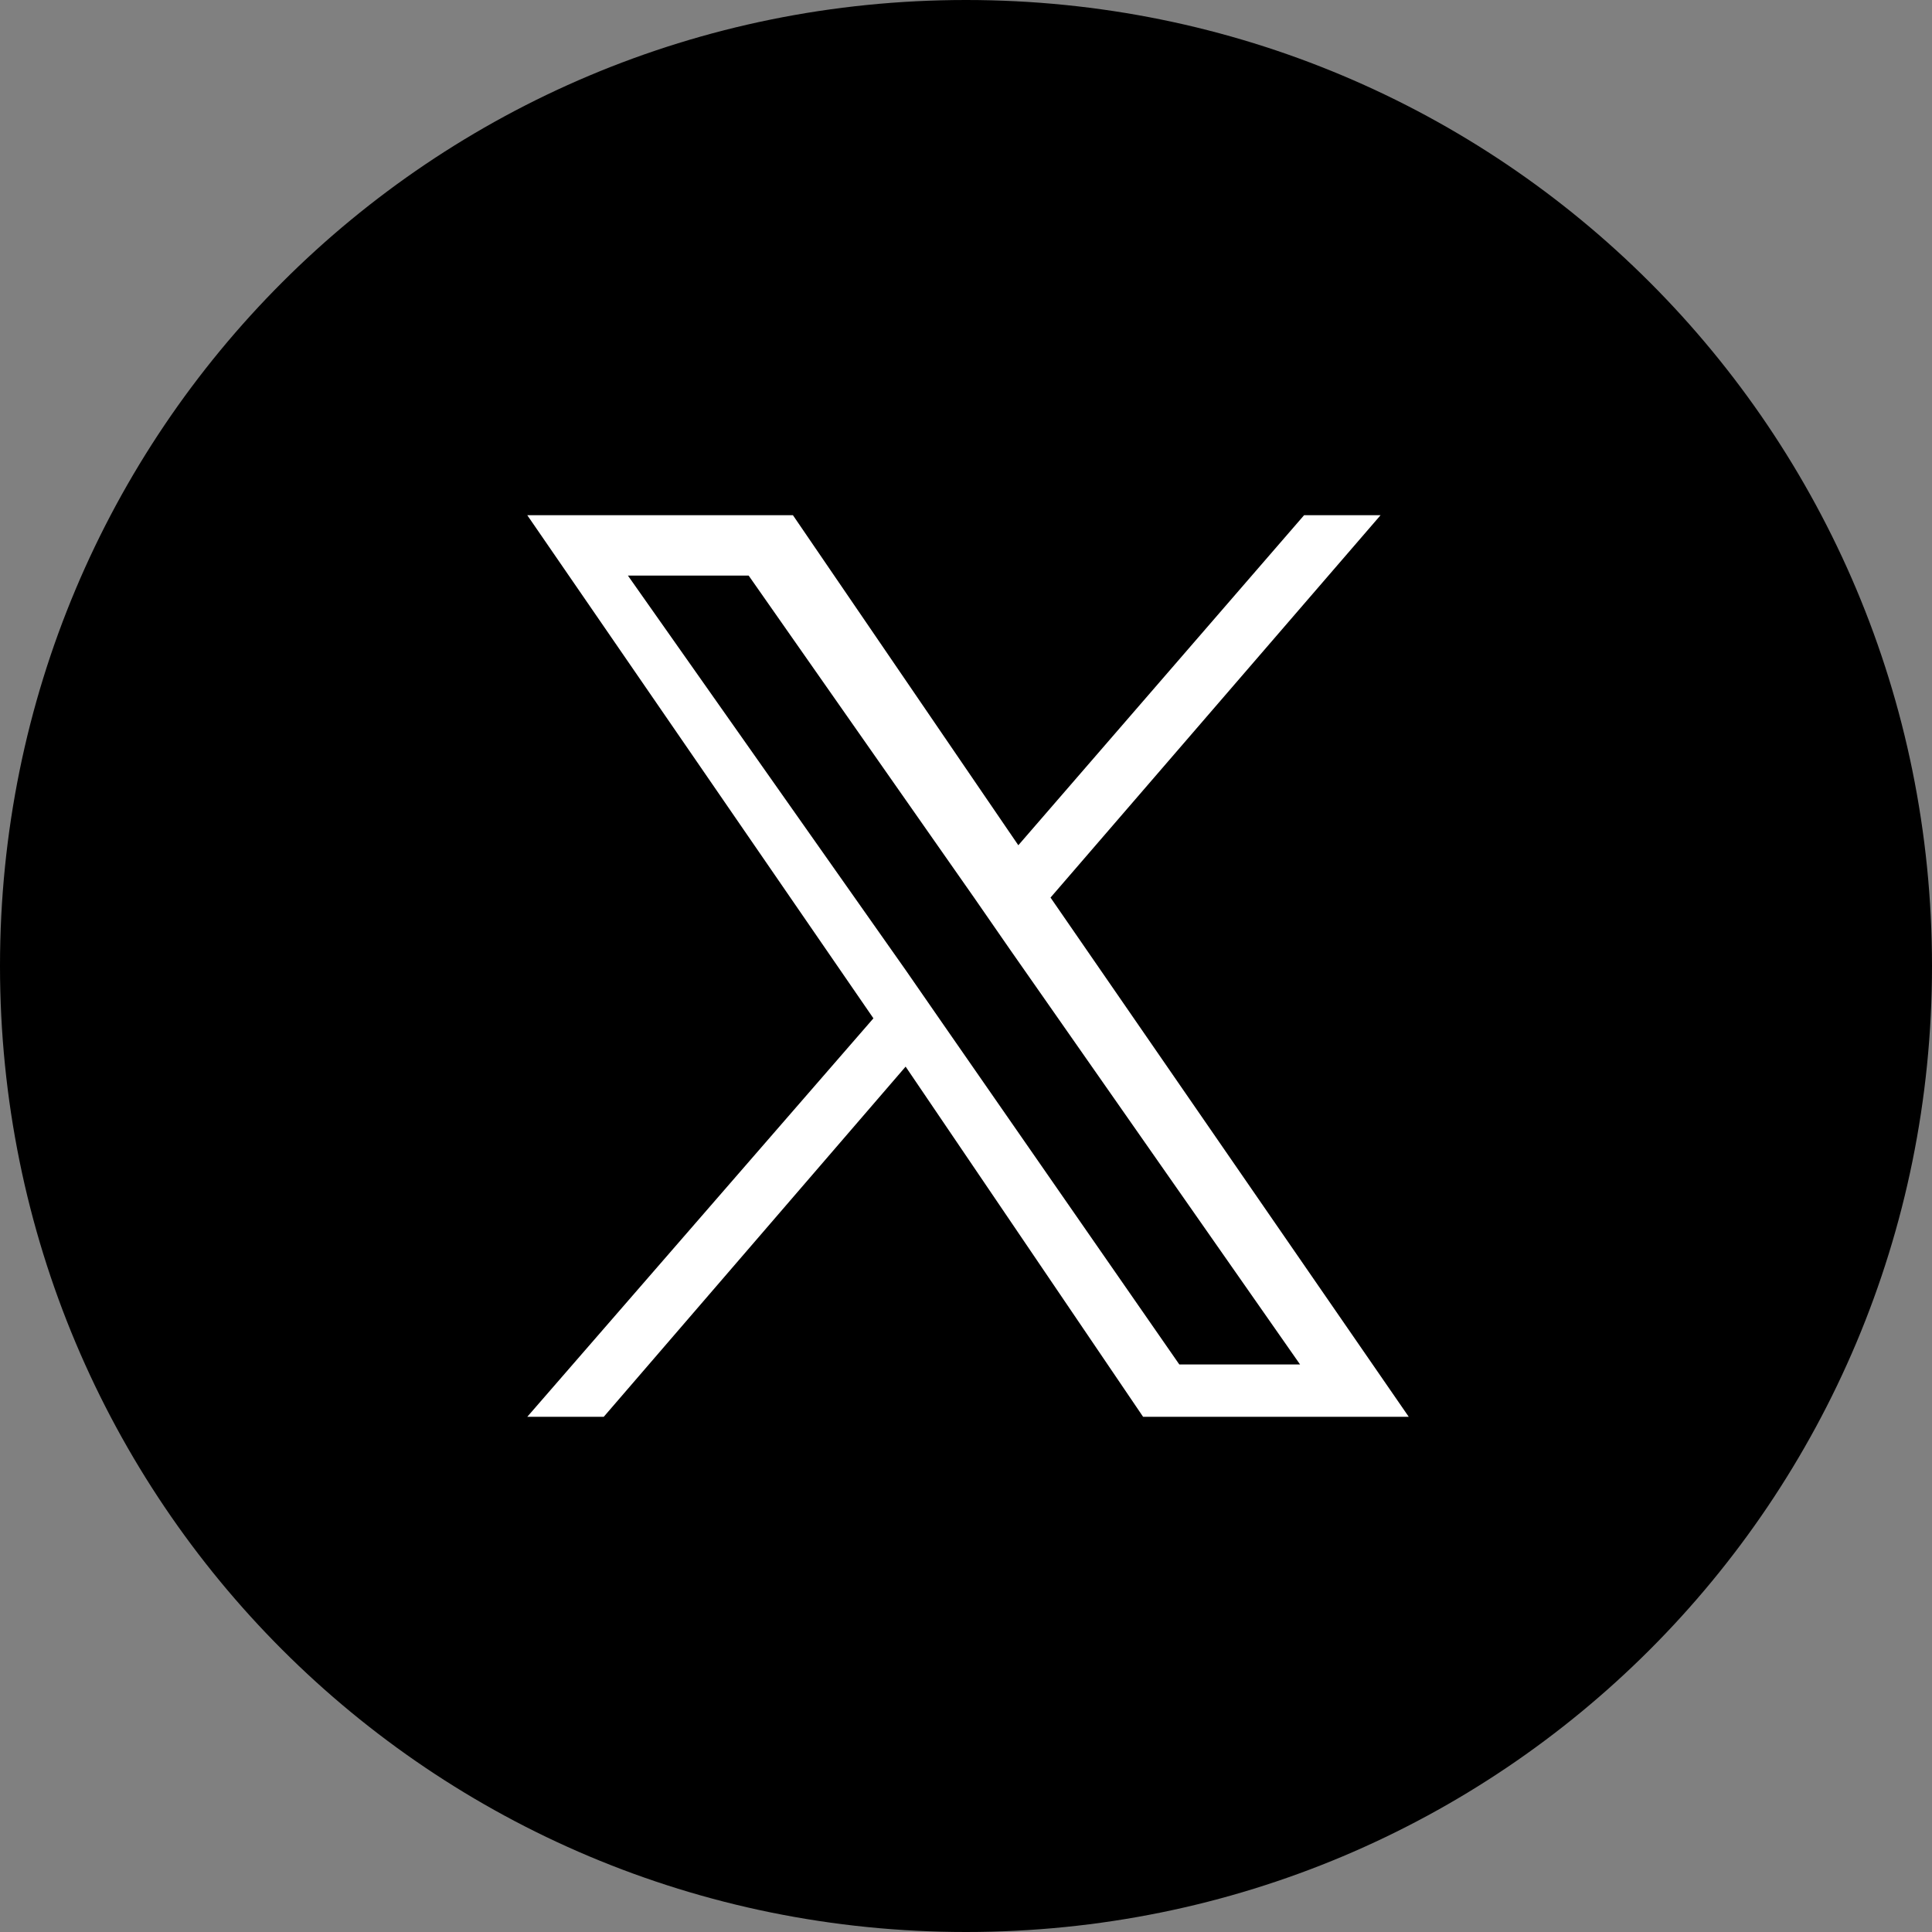
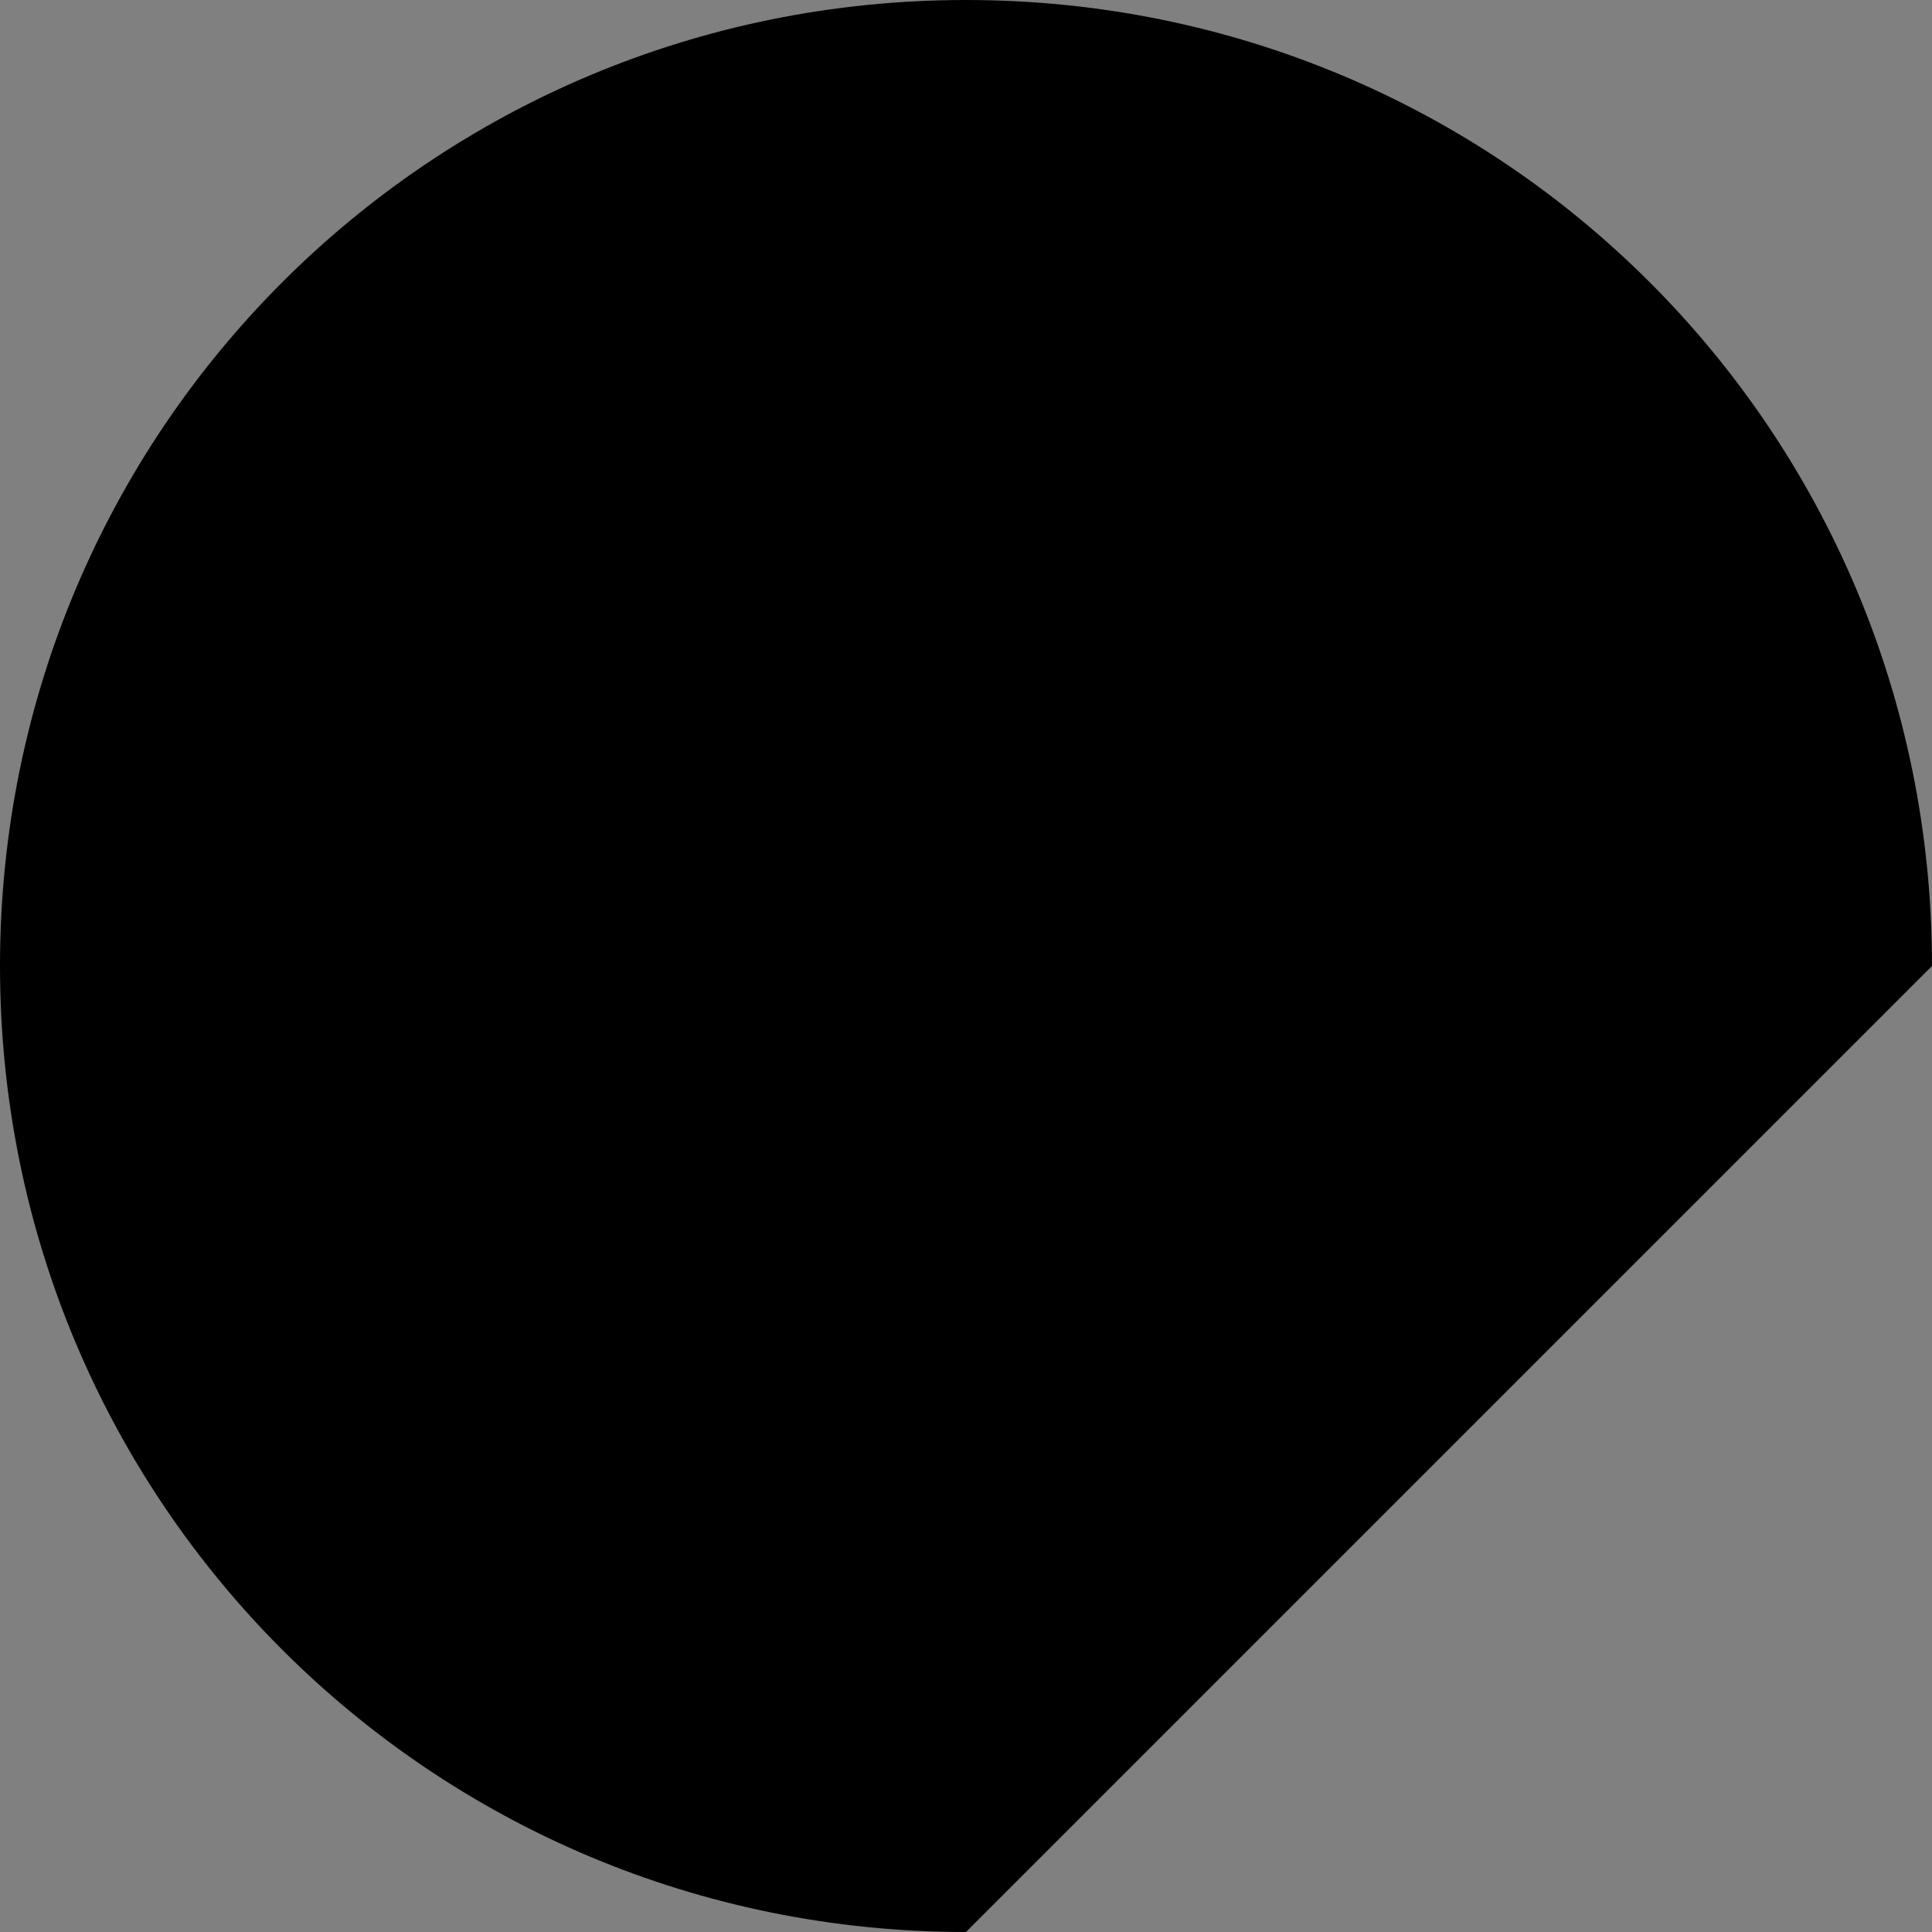
<svg xmlns="http://www.w3.org/2000/svg" id="_レイヤー_1" data-name="レイヤー 1" version="1.1" viewBox="0 0 48 48">
  <rect x="0" y="0" width="48" height="48" fill="#808080" stroke="none" />
  <defs>
    <style>
      .cls-1 {
        fill: #000;
      }

      .cls-1, .cls-2 {
        stroke-width: 0px;
      }

      .cls-2 {
        fill: #fff;
      }
    </style>
  </defs>
-   <path class="cls-1" d="M24,48h0C10.7,48,0,37.3,0,24h0C0,10.7,10.7,0,24,0h0C37.3,0,48,10.7,48,24h0c0,13.3-10.7,24-24,24Z" />
-   <path class="cls-2" d="M26.1,22.3l8.2-9.5h-1.9l-7.1,8.2-5.6-8.2h-6.6l8.6,12.5-8.6,9.9h1.9l7.5-8.7,5.9,8.7h6.6l-8.9-12.9h0ZM23.4,25.4l-.9-1.3-6.9-9.8h3l5.6,8,.9,1.3,7.2,10.3h-3l-5.9-8.5h0Z" />
+   <path class="cls-1" d="M24,48h0C10.7,48,0,37.3,0,24h0C0,10.7,10.7,0,24,0h0C37.3,0,48,10.7,48,24h0Z" />
</svg>